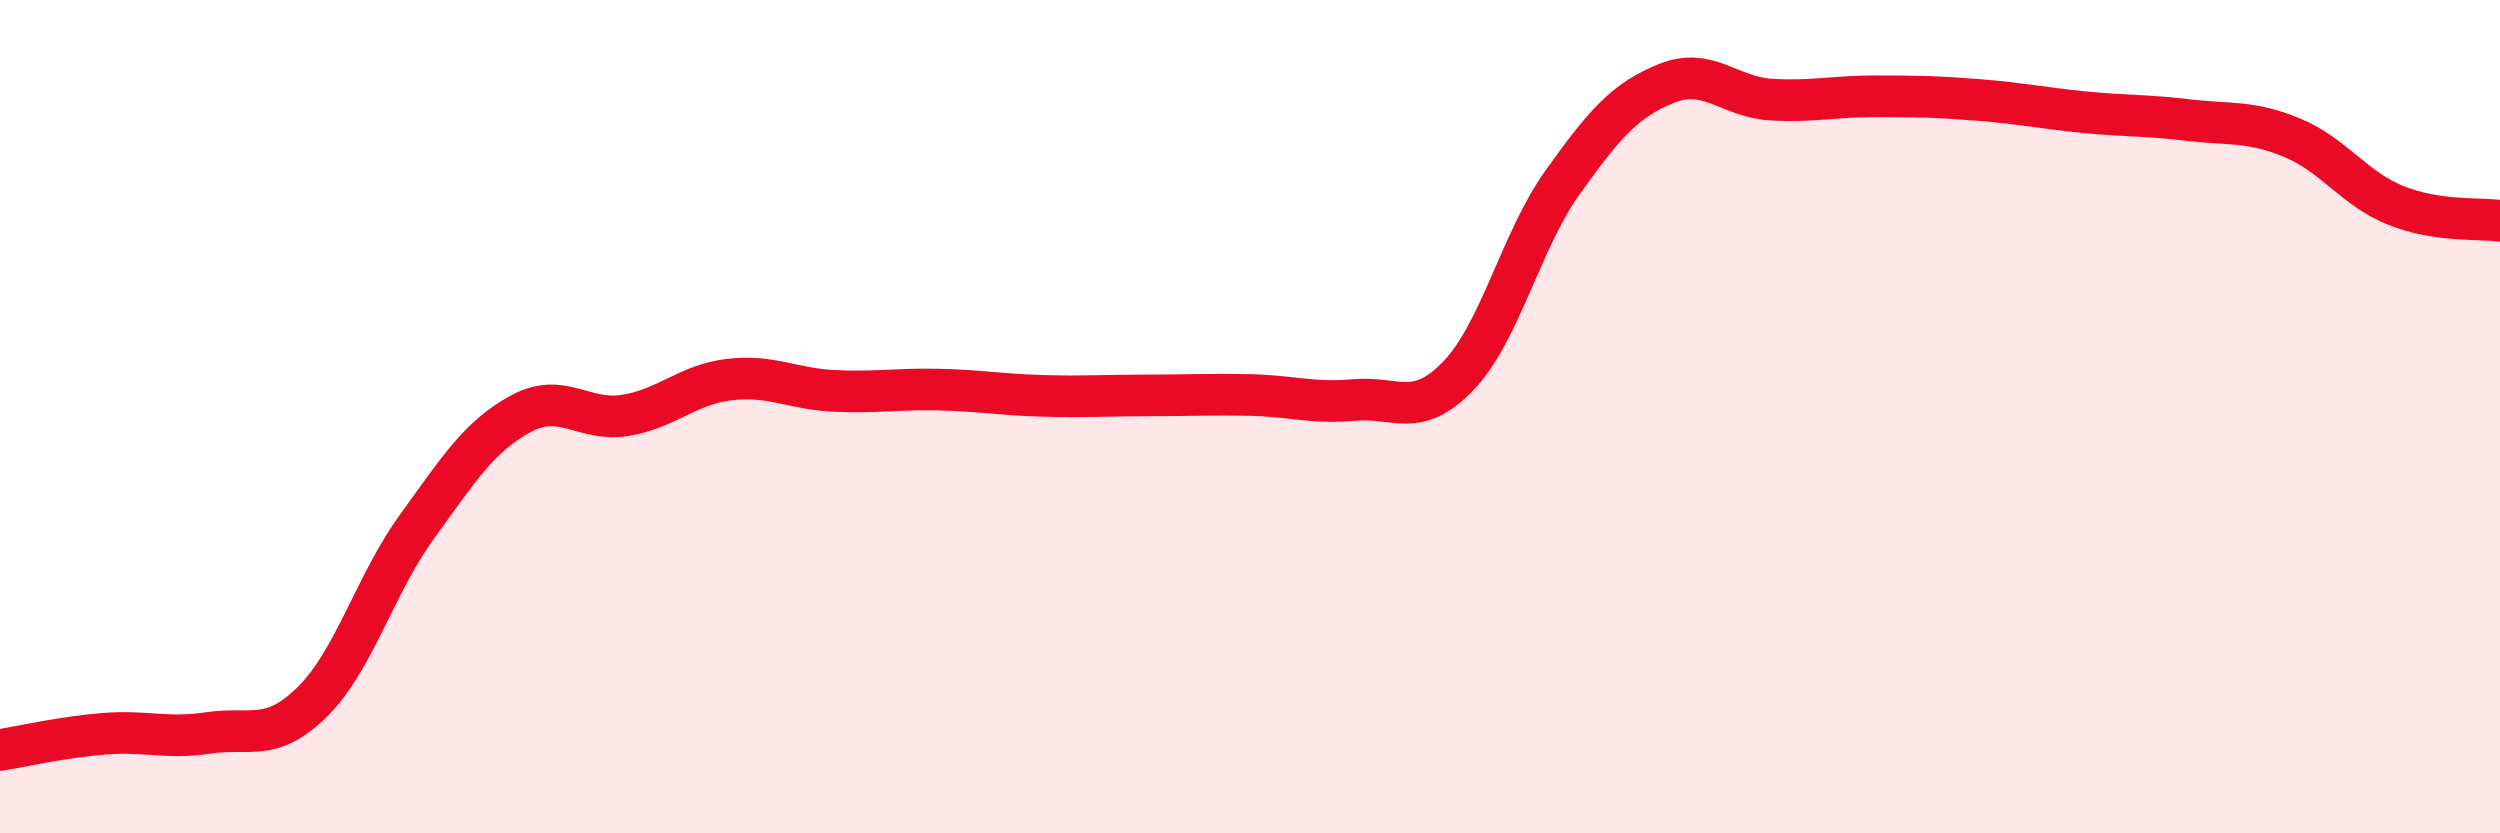
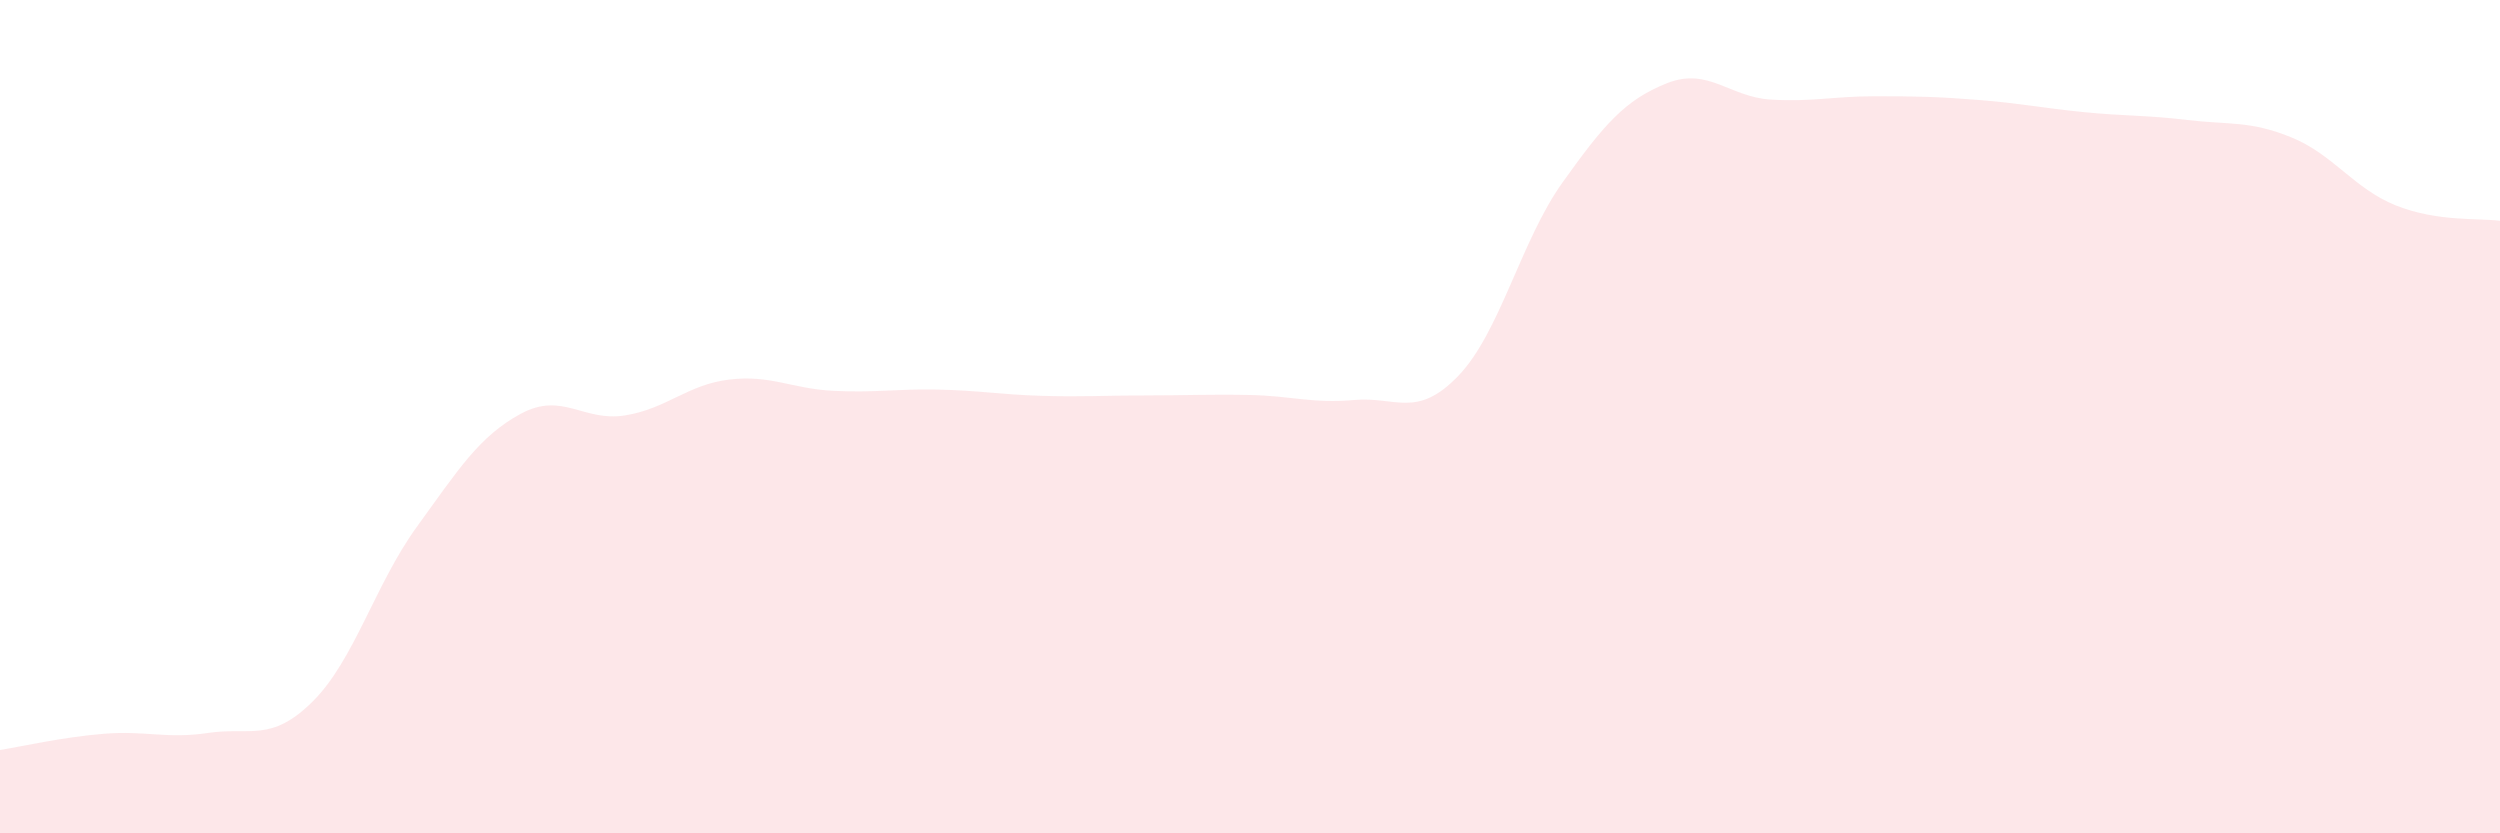
<svg xmlns="http://www.w3.org/2000/svg" width="60" height="20" viewBox="0 0 60 20">
  <path d="M 0,18 C 0.5,17.92 1.5,17.69 2.5,17.61 C 3.5,17.53 4,17.74 5,17.59 C 6,17.44 6.5,17.83 7.5,16.84 C 8.5,15.85 9,14.03 10,12.65 C 11,11.27 11.5,10.47 12.5,9.93 C 13.5,9.39 14,10.13 15,9.97 C 16,9.81 16.5,9.23 17.5,9.11 C 18.5,8.99 19,9.33 20,9.38 C 21,9.43 21.5,9.33 22.5,9.35 C 23.5,9.37 24,9.47 25,9.5 C 26,9.53 26.5,9.49 27.5,9.49 C 28.5,9.49 29,9.46 30,9.48 C 31,9.5 31.5,9.69 32.5,9.6 C 33.5,9.51 34,10.06 35,9.02 C 36,7.98 36.5,5.78 37.5,4.38 C 38.5,2.98 39,2.4 40,2 C 41,1.6 41.5,2.33 42.5,2.39 C 43.5,2.45 44,2.31 45,2.31 C 46,2.31 46.5,2.32 47.5,2.4 C 48.5,2.48 49,2.59 50,2.69 C 51,2.79 51.5,2.76 52.5,2.88 C 53.5,3 54,2.89 55,3.3 C 56,3.71 56.5,4.53 57.5,4.93 C 58.5,5.33 59.5,5.23 60,5.3L60 20L0 20Z" fill="#EB0A25" opacity="0.1" stroke-linecap="round" stroke-linejoin="round" />
-   <path d="M 0,18 C 0.5,17.92 1.5,17.69 2.5,17.61 C 3.5,17.53 4,17.74 5,17.59 C 6,17.44 6.5,17.83 7.5,16.84 C 8.5,15.85 9,14.03 10,12.65 C 11,11.27 11.5,10.47 12.5,9.93 C 13.5,9.39 14,10.13 15,9.97 C 16,9.81 16.5,9.23 17.5,9.11 C 18.5,8.99 19,9.33 20,9.38 C 21,9.43 21.5,9.33 22.5,9.35 C 23.5,9.37 24,9.47 25,9.5 C 26,9.53 26.5,9.49 27.5,9.49 C 28.5,9.49 29,9.46 30,9.48 C 31,9.5 31.5,9.69 32.5,9.6 C 33.5,9.51 34,10.06 35,9.02 C 36,7.98 36.5,5.78 37.5,4.38 C 38.5,2.98 39,2.4 40,2 C 41,1.6 41.5,2.33 42.5,2.39 C 43.5,2.45 44,2.31 45,2.31 C 46,2.31 46.5,2.32 47.5,2.4 C 48.5,2.48 49,2.59 50,2.69 C 51,2.79 51.5,2.76 52.5,2.88 C 53.5,3 54,2.89 55,3.3 C 56,3.71 56.5,4.53 57.5,4.93 C 58.5,5.33 59.5,5.23 60,5.3" stroke="#EB0A25" stroke-width="1" fill="none" stroke-linecap="round" stroke-linejoin="round" />
</svg>